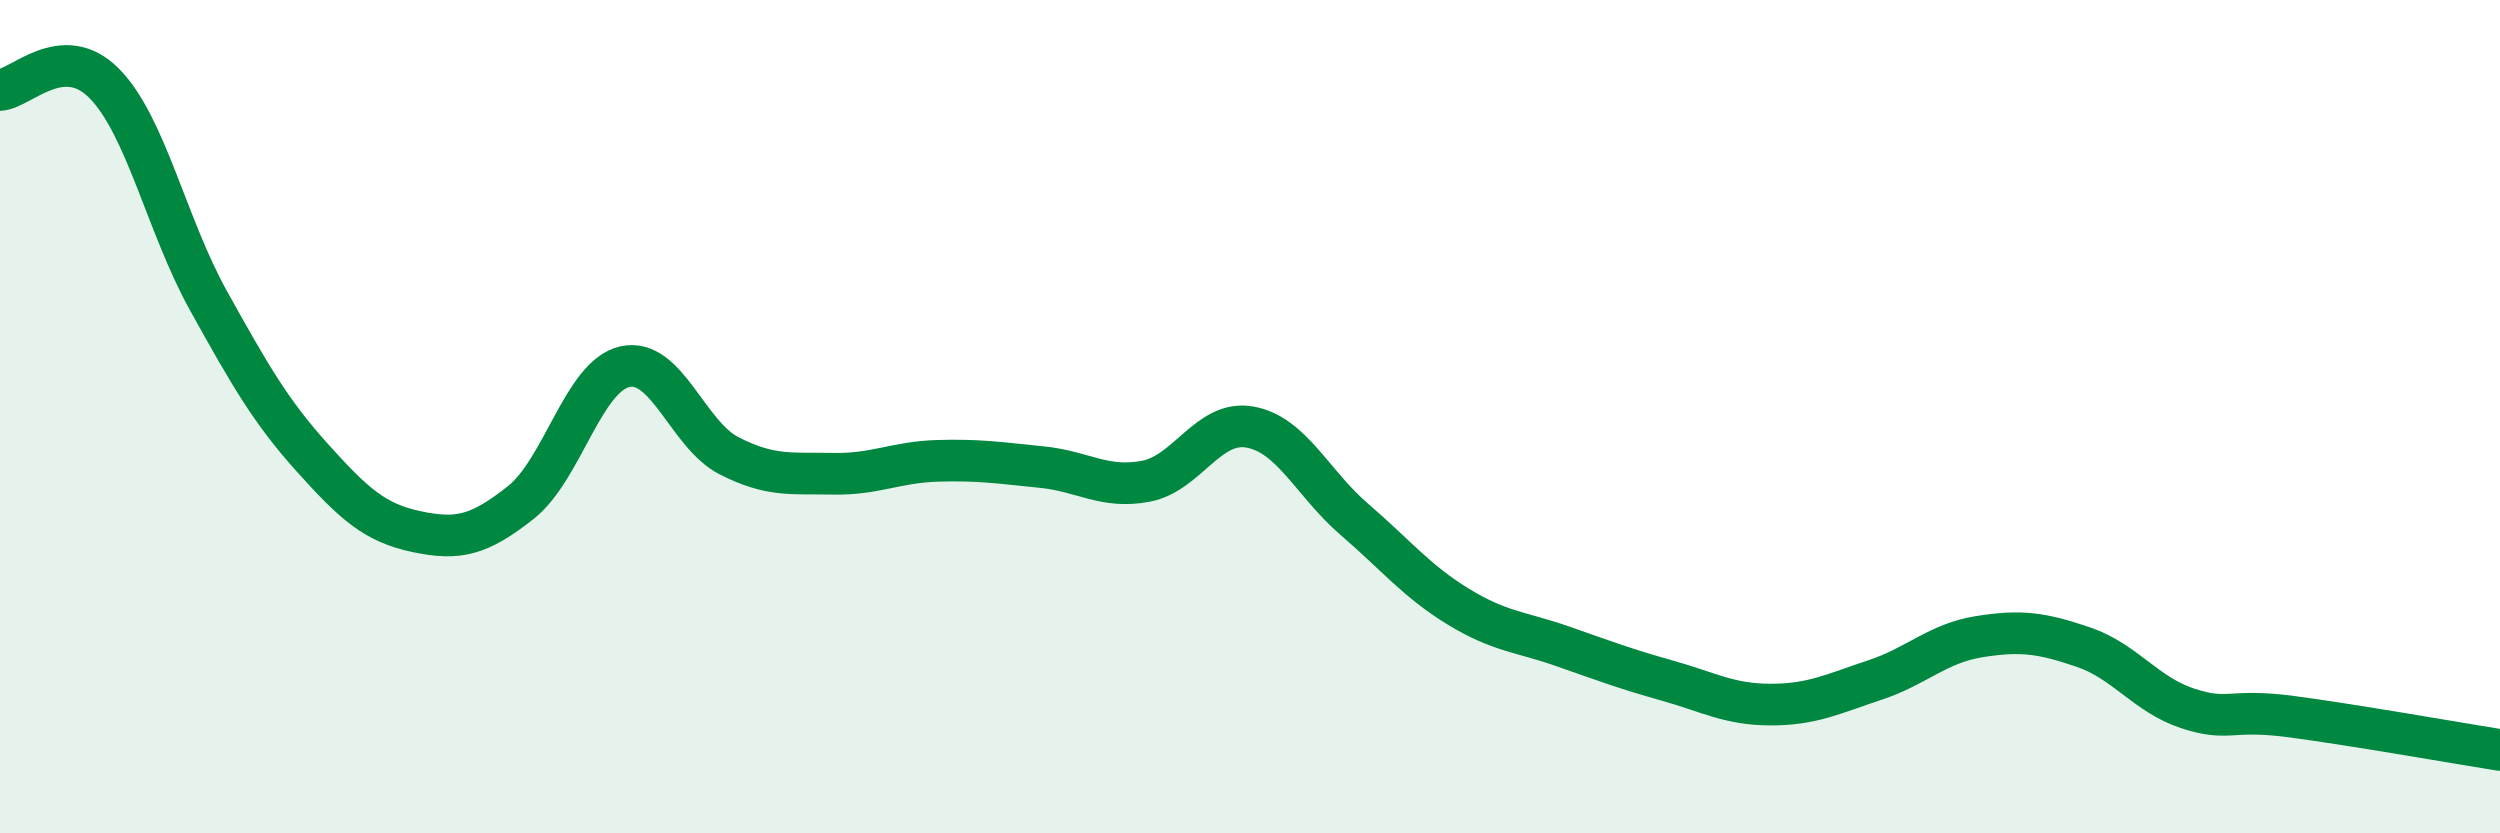
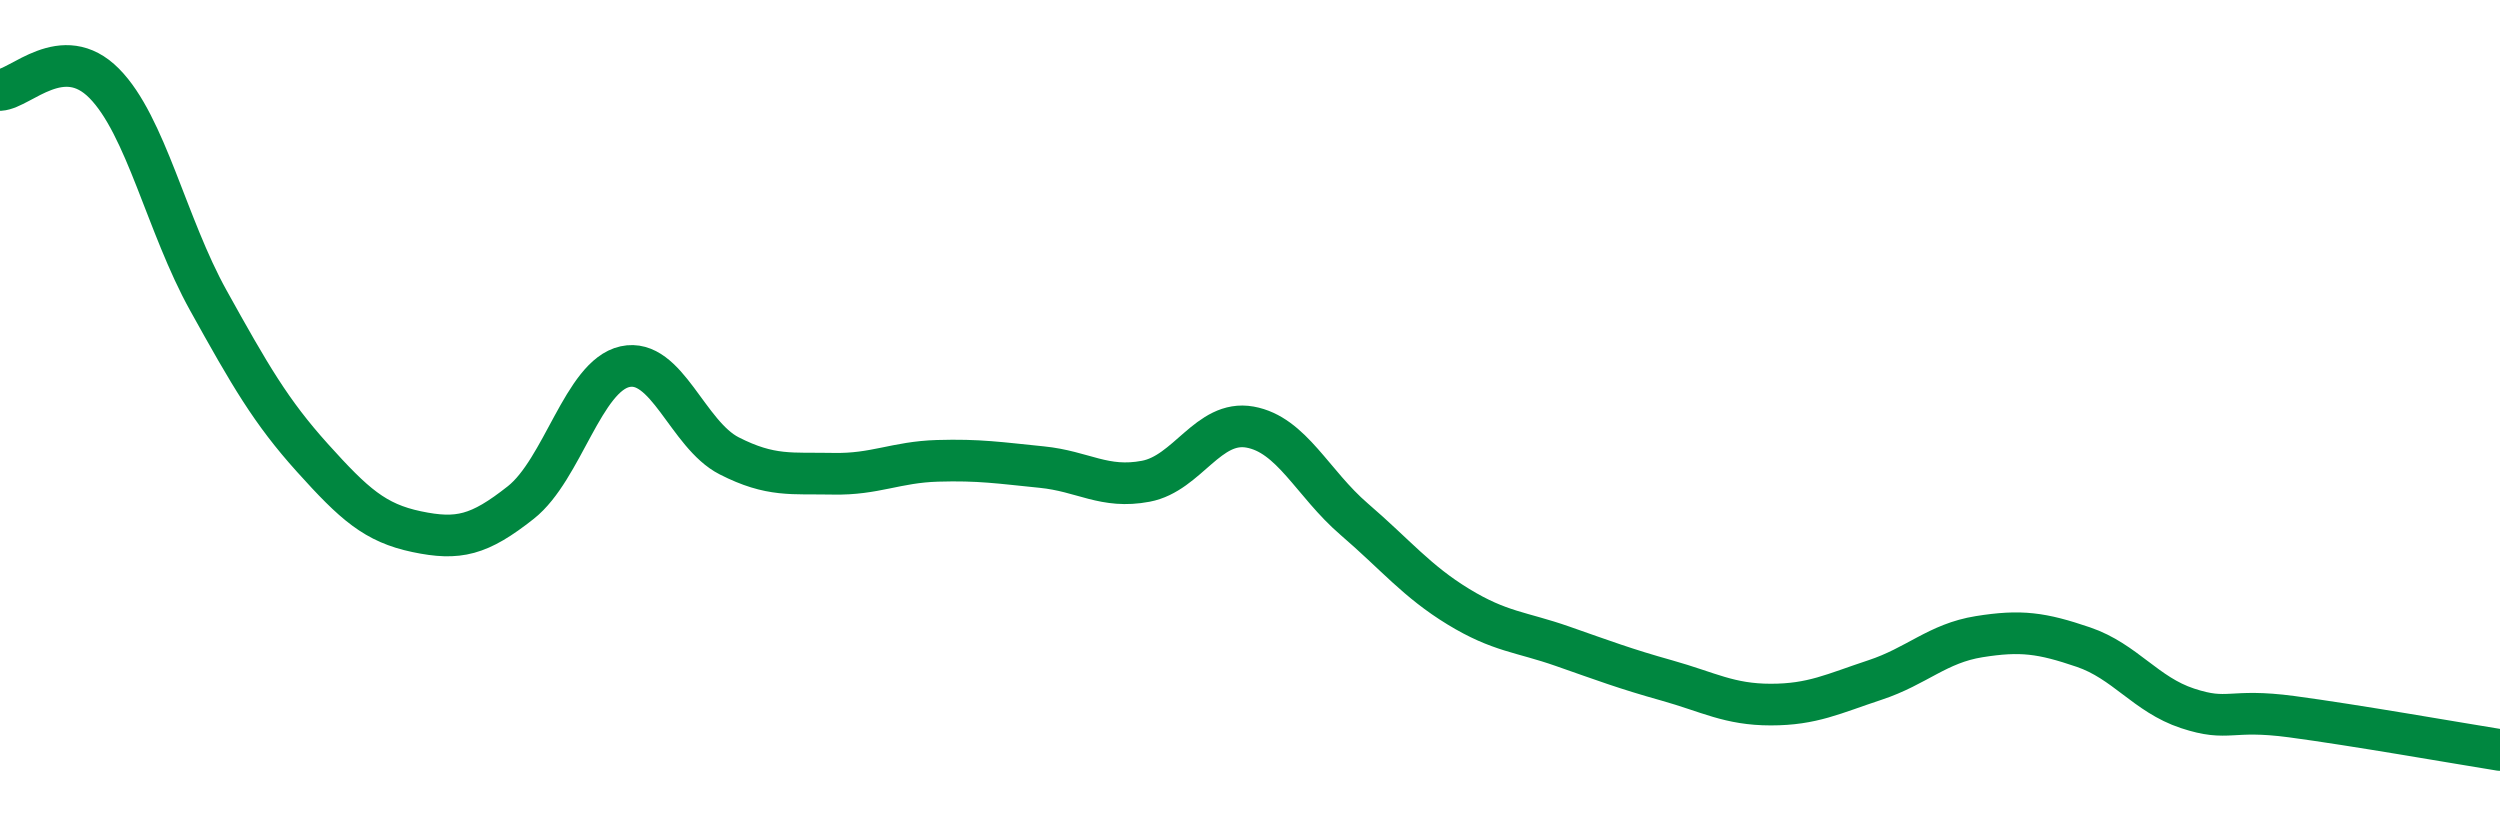
<svg xmlns="http://www.w3.org/2000/svg" width="60" height="20" viewBox="0 0 60 20">
-   <path d="M 0,2.16 C 0.5,2.13 1.5,0.99 2.5,2 C 3.5,3.01 4,5.41 5,7.21 C 6,9.01 6.5,9.88 7.5,10.99 C 8.5,12.1 9,12.55 10,12.76 C 11,12.97 11.5,12.85 12.5,12.06 C 13.5,11.27 14,9.02 15,8.8 C 16,8.58 16.5,10.43 17.5,10.94 C 18.5,11.45 19,11.35 20,11.37 C 21,11.39 21.5,11.09 22.5,11.06 C 23.5,11.03 24,11.11 25,11.21 C 26,11.31 26.5,11.74 27.5,11.55 C 28.5,11.36 29,10.07 30,10.25 C 31,10.43 31.5,11.6 32.5,12.46 C 33.5,13.32 34,13.95 35,14.56 C 36,15.17 36.5,15.16 37.5,15.51 C 38.5,15.86 39,16.05 40,16.33 C 41,16.61 41.5,16.91 42.5,16.91 C 43.5,16.91 44,16.65 45,16.32 C 46,15.99 46.5,15.44 47.5,15.28 C 48.5,15.12 49,15.19 50,15.53 C 51,15.87 51.5,16.67 52.5,17 C 53.5,17.33 53.5,17 55,17.2 C 56.5,17.4 59,17.84 60,18L60 20L0 20Z" fill="#008740" opacity="0.1" stroke-linecap="round" stroke-linejoin="round" />
  <path d="M 0,2.16 C 0.5,2.13 1.5,0.99 2.5,2 C 3.5,3.01 4,5.41 5,7.21 C 6,9.01 6.5,9.88 7.5,10.99 C 8.5,12.1 9,12.55 10,12.76 C 11,12.97 11.5,12.85 12.5,12.06 C 13.5,11.27 14,9.02 15,8.8 C 16,8.58 16.5,10.43 17.5,10.94 C 18.5,11.45 19,11.35 20,11.37 C 21,11.39 21.5,11.09 22.5,11.06 C 23.5,11.03 24,11.11 25,11.21 C 26,11.31 26.5,11.74 27.5,11.55 C 28.5,11.36 29,10.07 30,10.25 C 31,10.43 31.5,11.6 32.5,12.46 C 33.5,13.32 34,13.95 35,14.56 C 36,15.17 36.5,15.16 37.5,15.51 C 38.5,15.86 39,16.05 40,16.33 C 41,16.61 41.5,16.91 42.5,16.91 C 43.5,16.91 44,16.65 45,16.32 C 46,15.99 46.5,15.44 47.5,15.28 C 48.5,15.12 49,15.19 50,15.53 C 51,15.87 51.5,16.67 52.5,17 C 53.5,17.33 53.5,17 55,17.2 C 56.5,17.4 59,17.84 60,18" stroke="#008740" stroke-width="1" fill="none" stroke-linecap="round" stroke-linejoin="round" />
</svg>